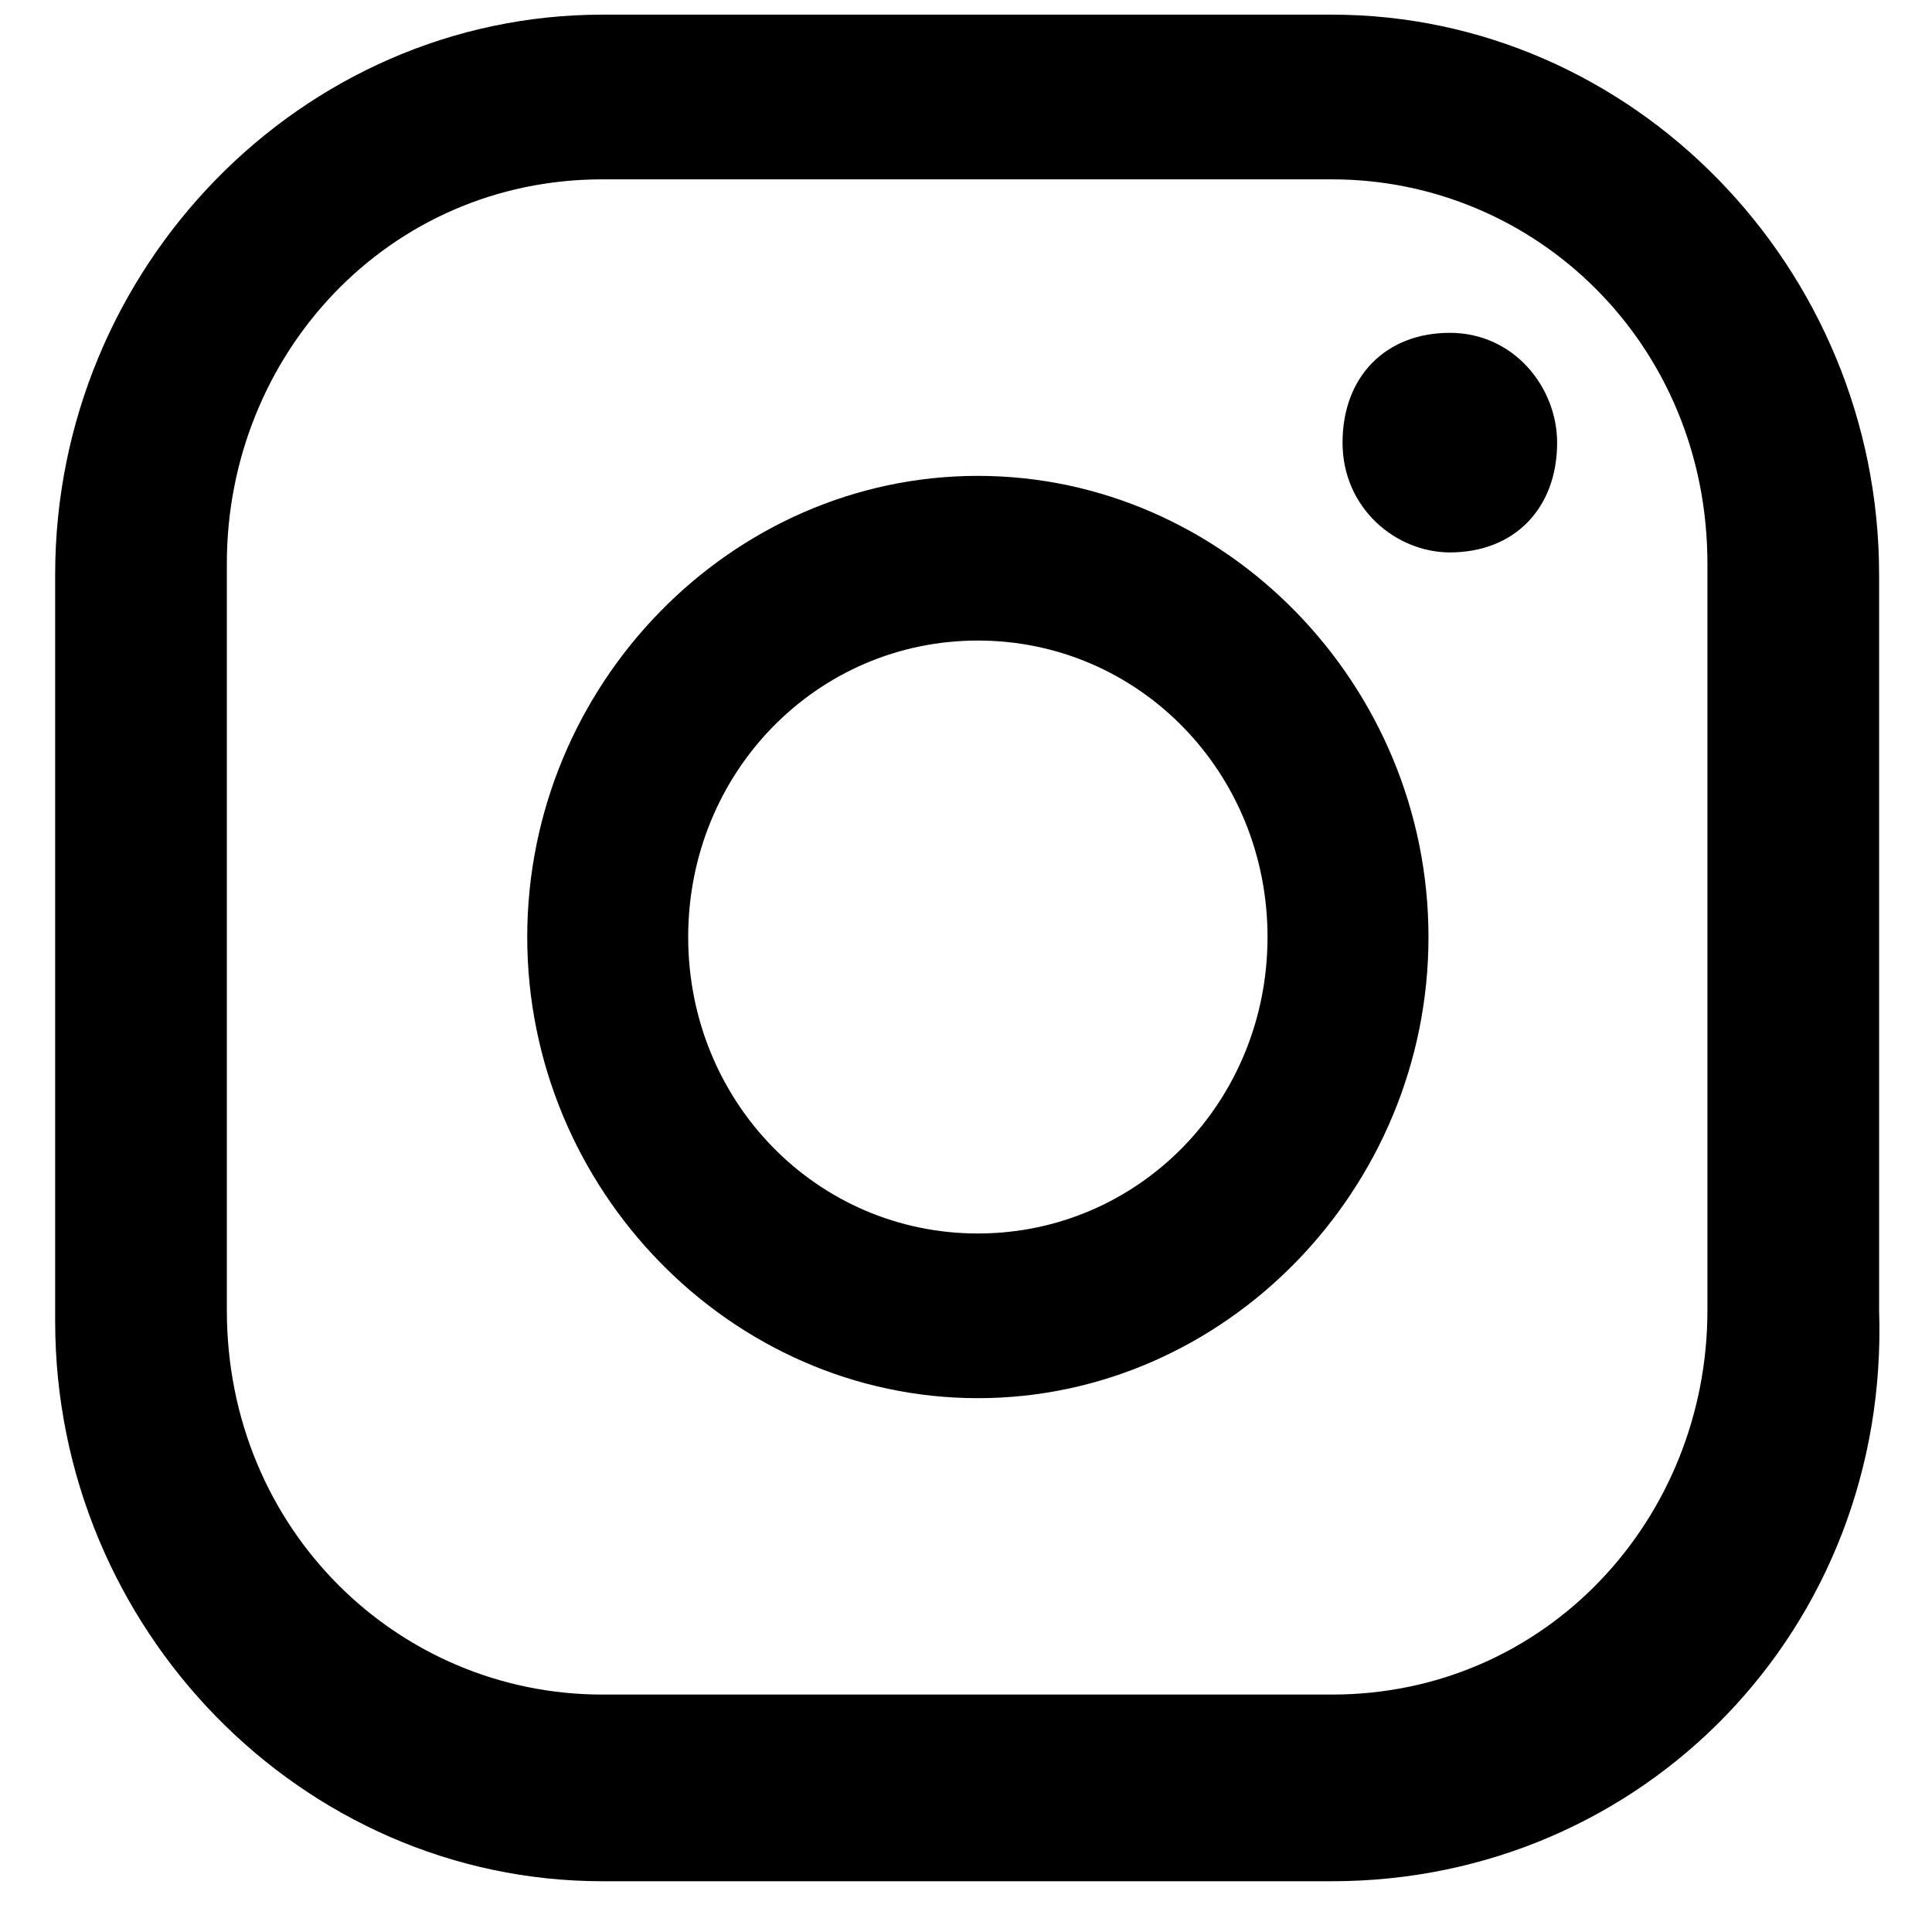
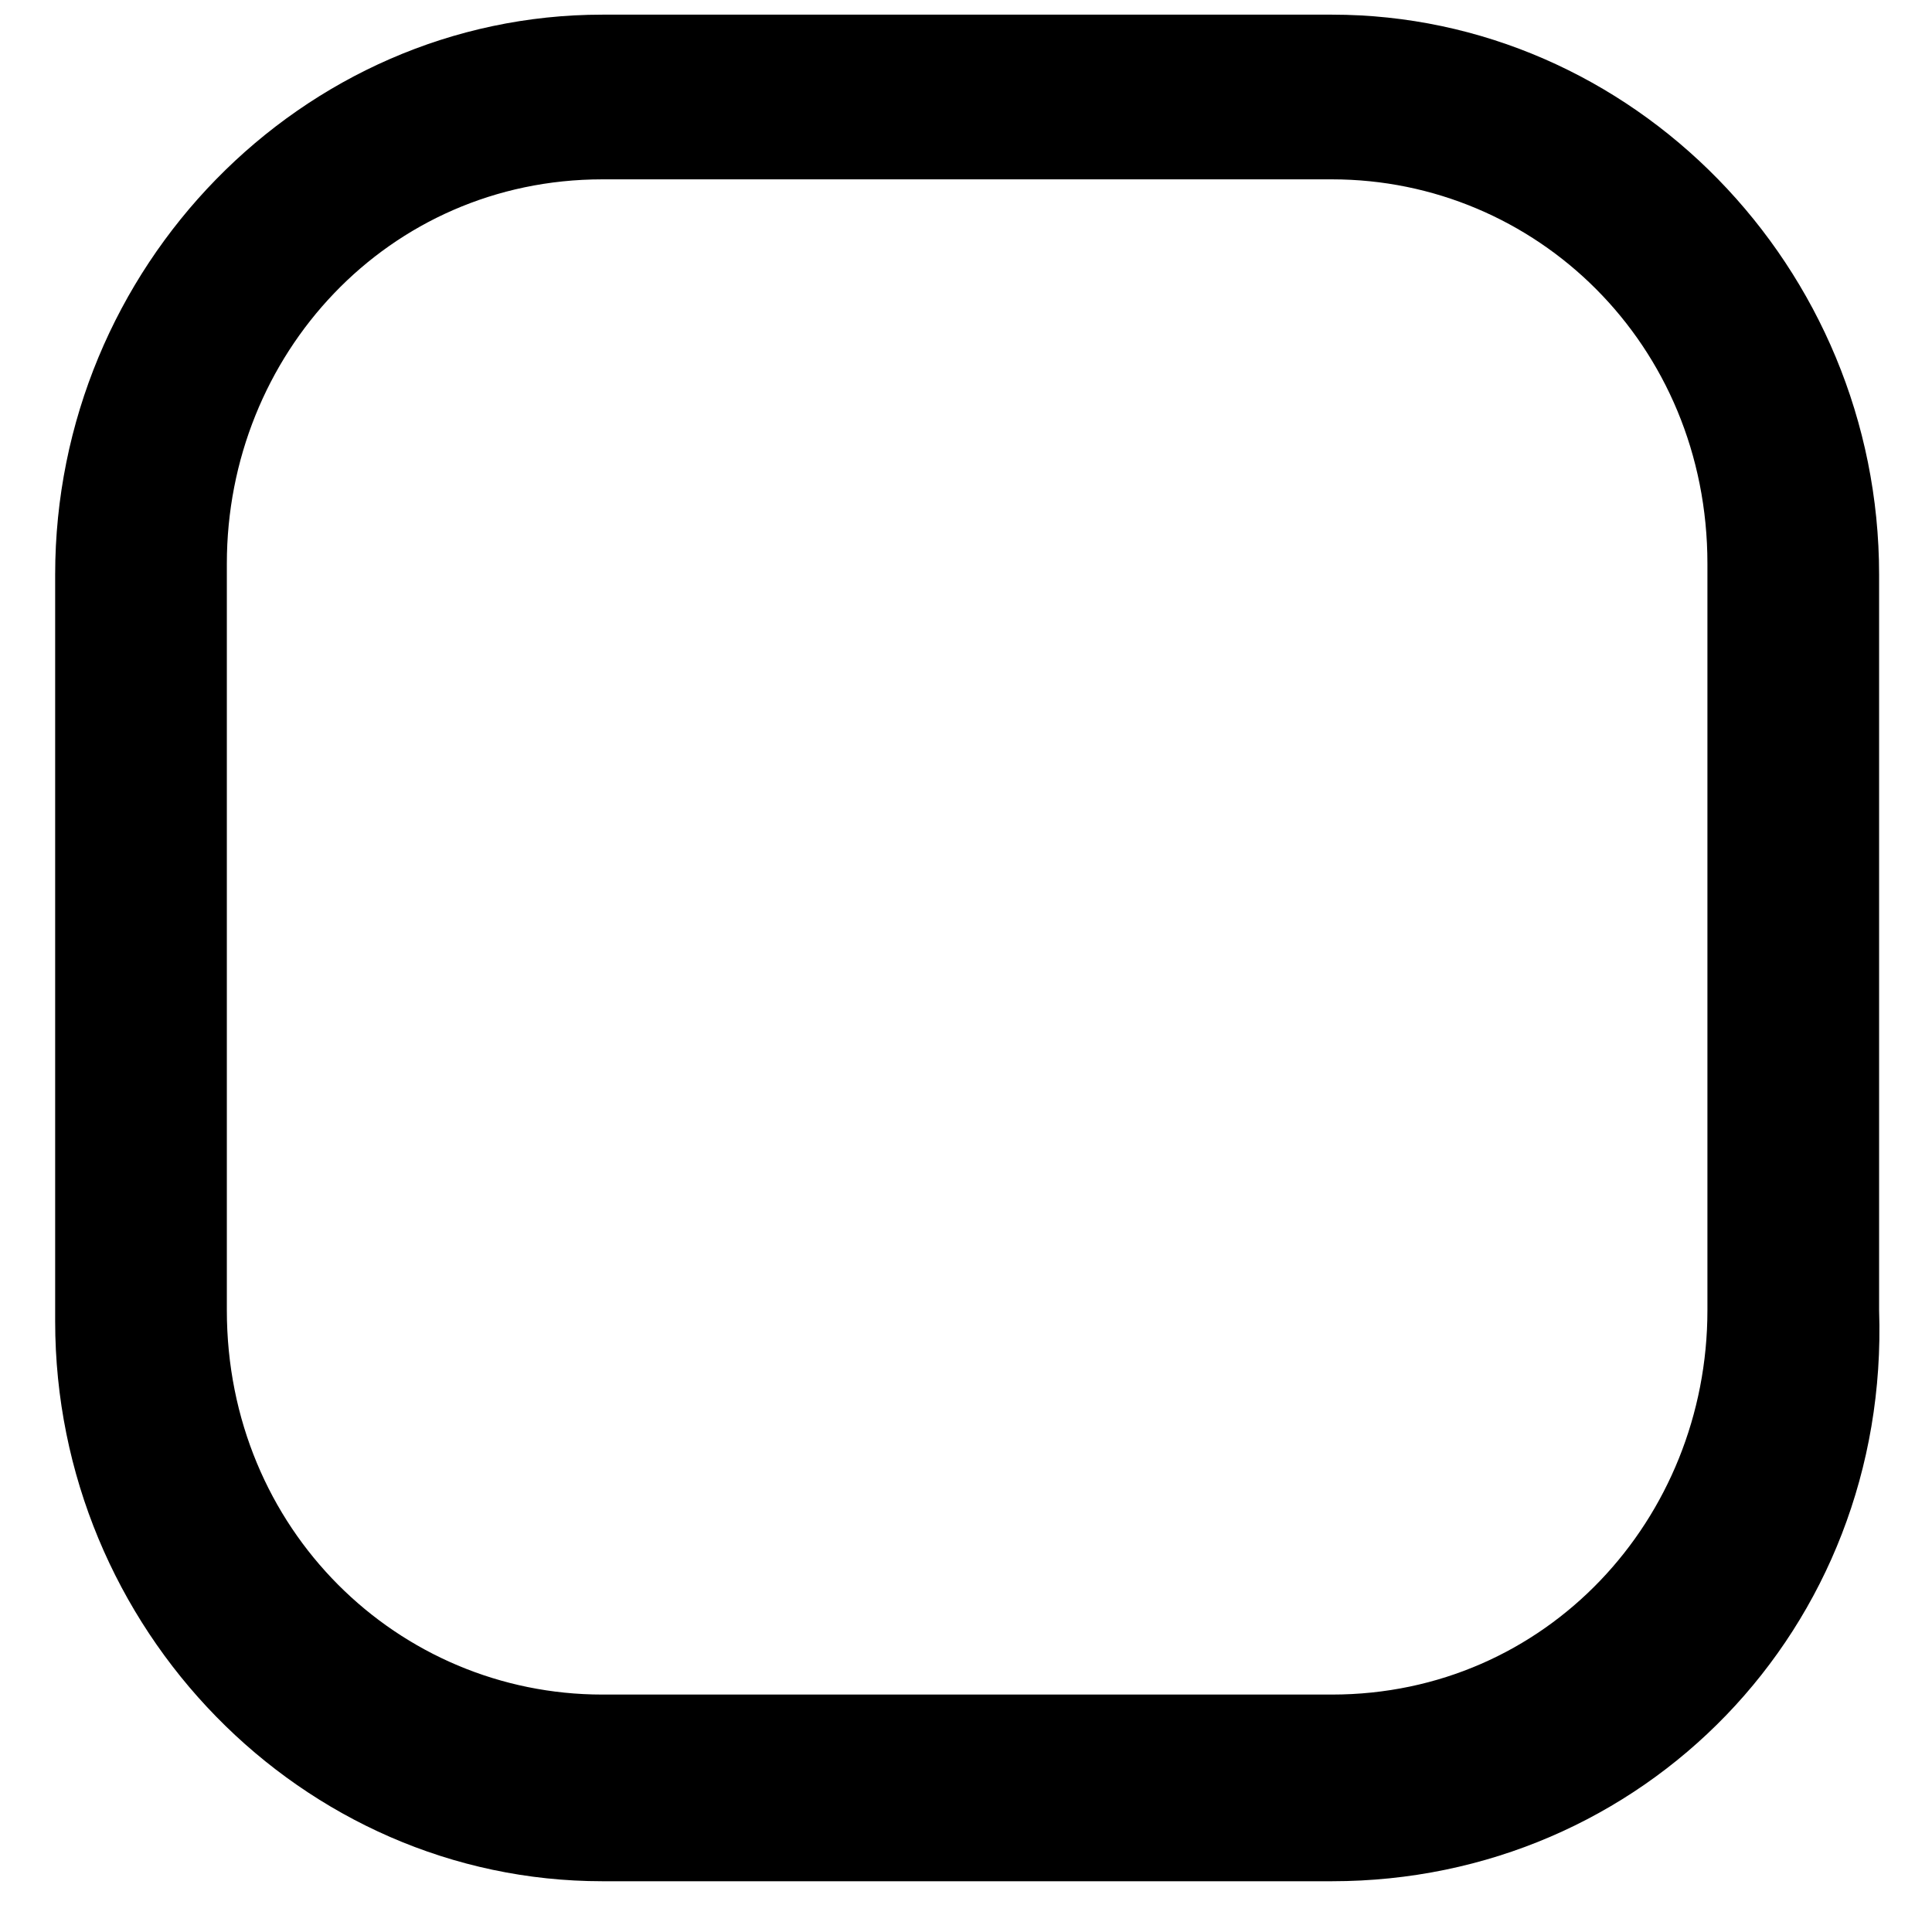
<svg xmlns="http://www.w3.org/2000/svg" width="29" height="29" viewBox="0 0 29 29" fill="none">
-   <path d="M21.763 4.996C20.797 4.996 20.152 5.655 20.152 6.644C20.152 7.633 20.958 8.292 21.763 8.292C22.729 8.292 23.373 7.633 23.373 6.644C23.373 5.82 22.729 4.996 21.763 4.996Z" fill="black" />
-   <path d="M14.678 7.143C10.974 7.143 7.914 10.274 7.914 14.065C7.914 17.855 10.974 20.987 14.678 20.987C18.382 20.987 21.442 17.855 21.442 14.065C21.442 10.274 18.382 7.143 14.678 7.143ZM14.678 18.515C12.262 18.515 10.33 16.537 10.33 14.065C10.33 11.593 12.262 9.615 14.678 9.615C17.094 9.615 19.026 11.593 19.026 14.065C19.026 16.537 17.094 18.515 14.678 18.515Z" fill="black" />
  <path d="M19.993 28.238H9.042C4.532 28.238 0.828 24.448 0.828 19.833V8.625C0.828 4.01 4.532 0.22 9.042 0.22H19.993C24.502 0.22 28.206 4.01 28.206 8.625V19.668C28.367 24.448 24.663 28.238 19.993 28.238ZM9.042 2.692C5.821 2.692 3.405 5.329 3.405 8.46V19.668C3.405 22.964 5.982 25.436 9.042 25.436H19.993C23.214 25.436 25.629 22.799 25.629 19.668V8.46C25.629 5.164 23.053 2.692 19.993 2.692H9.042Z" fill="black" />
</svg>